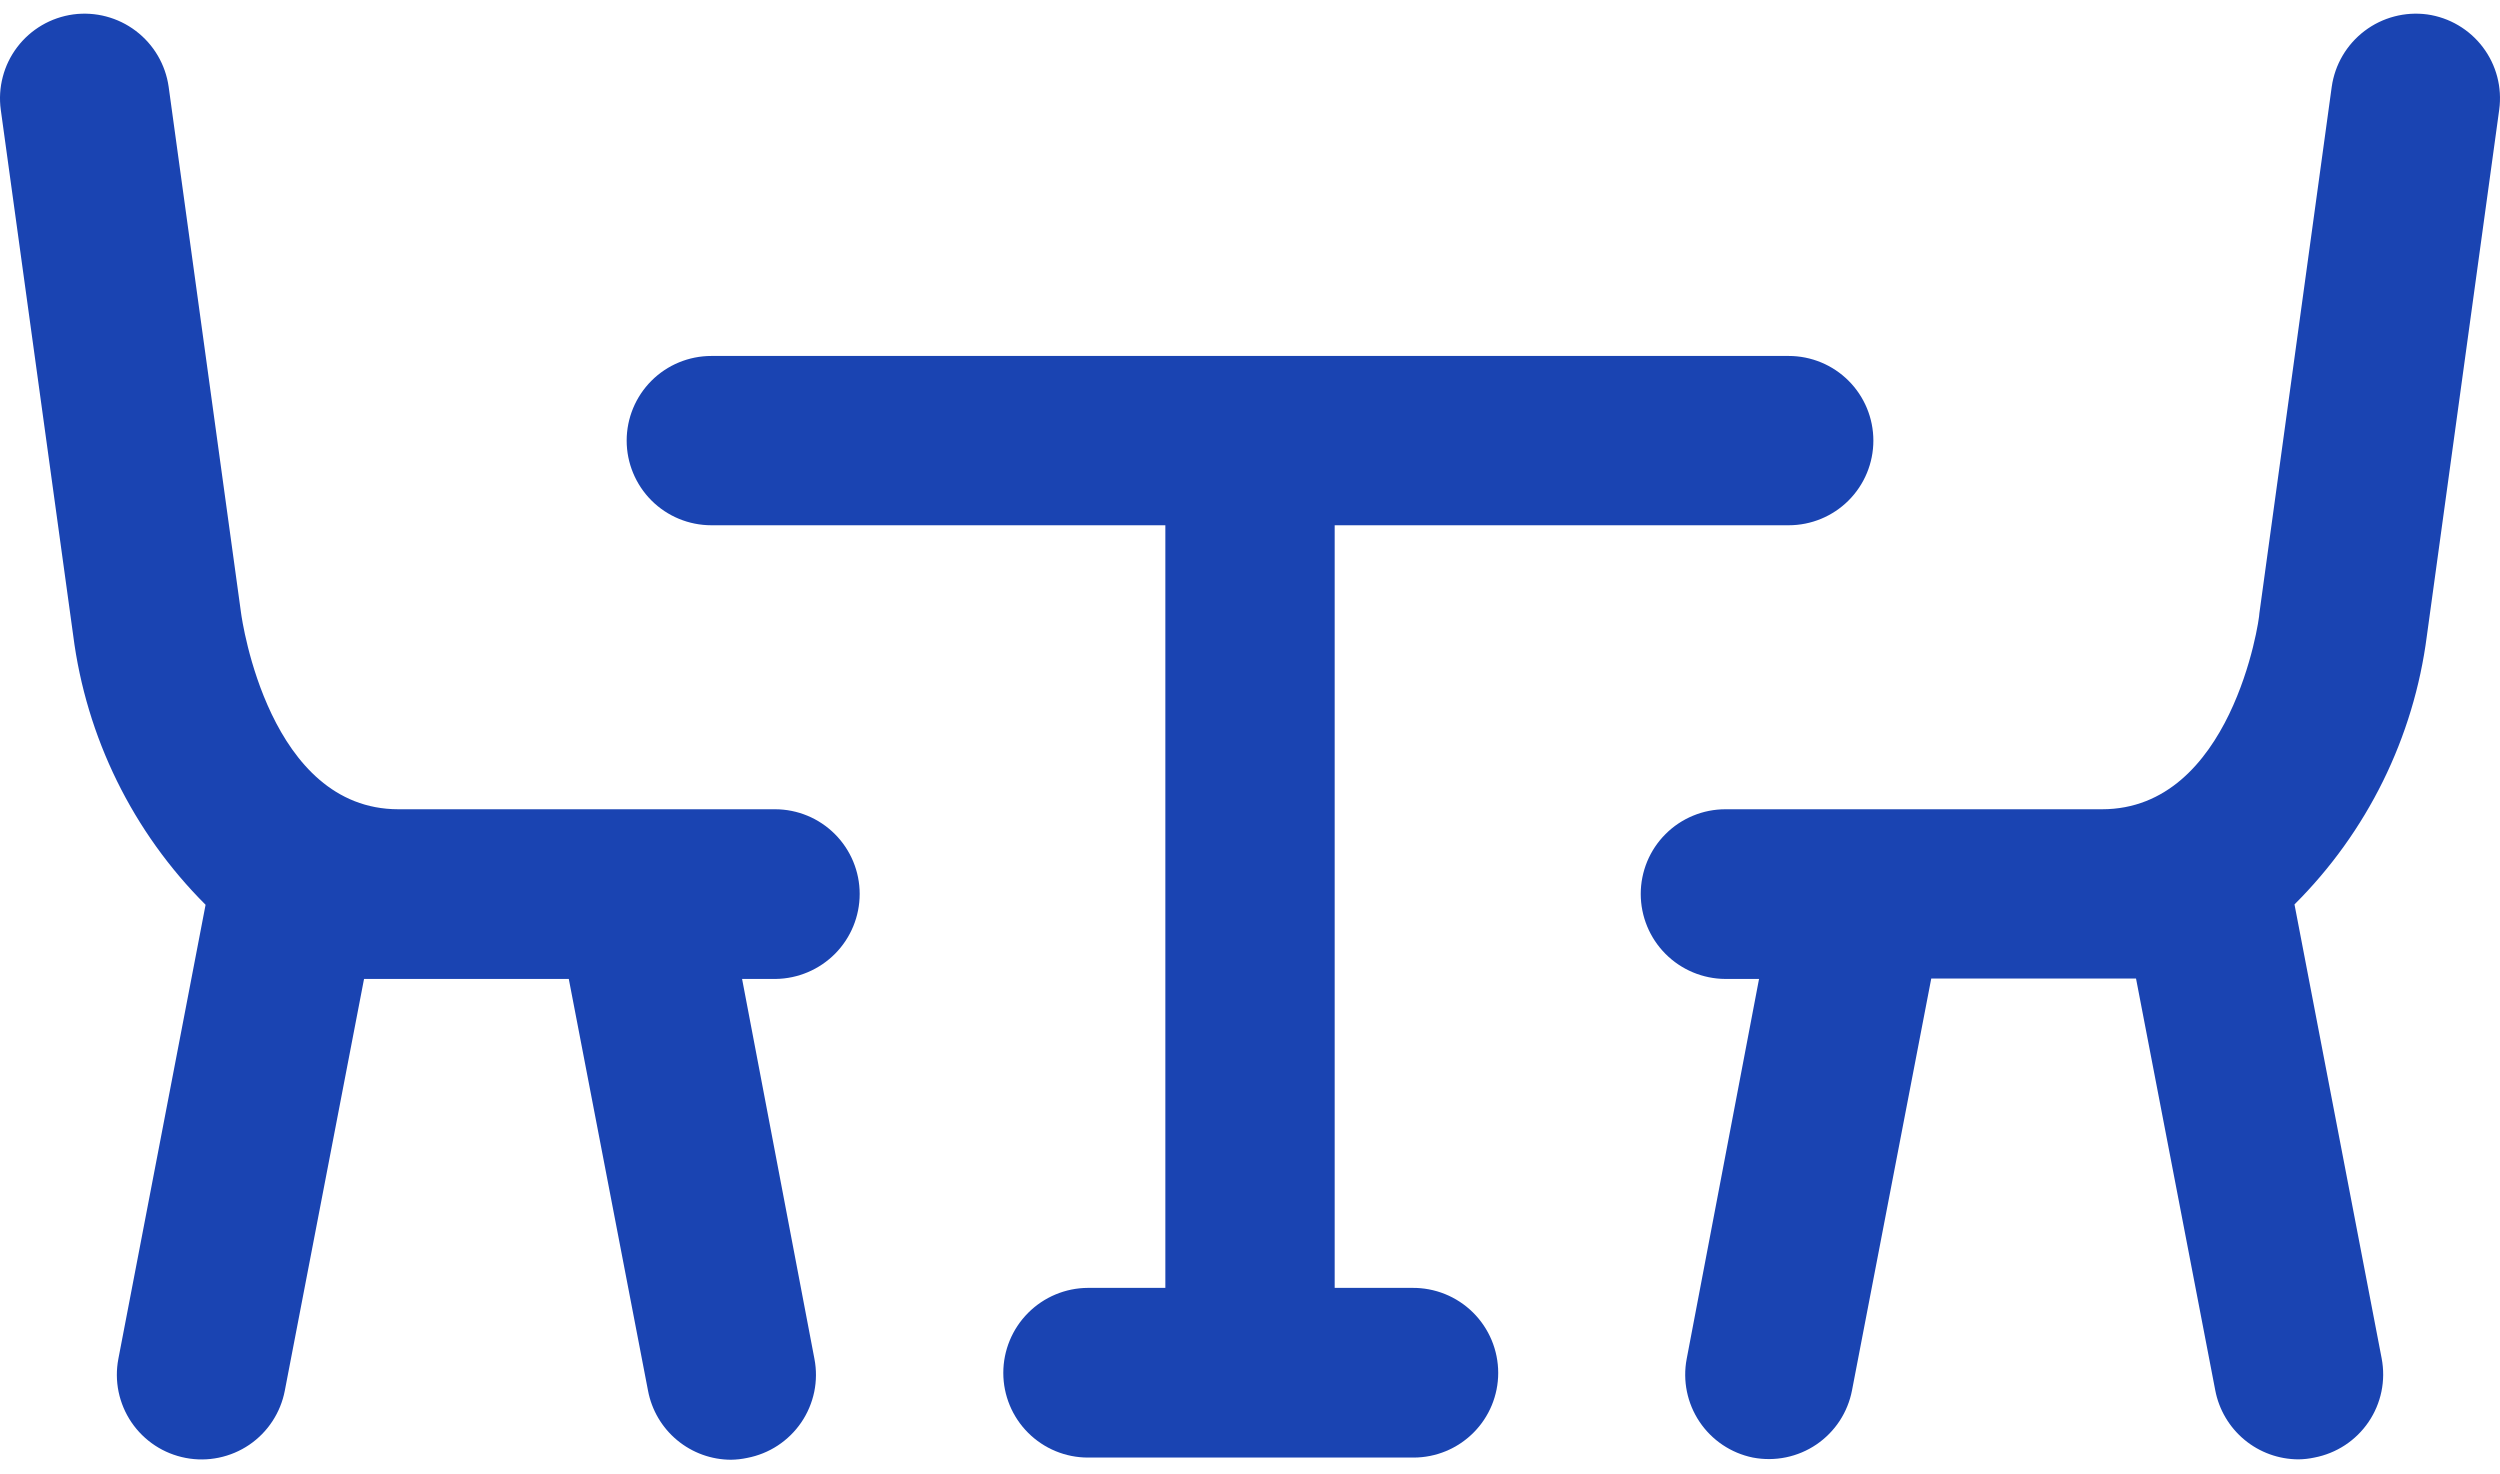
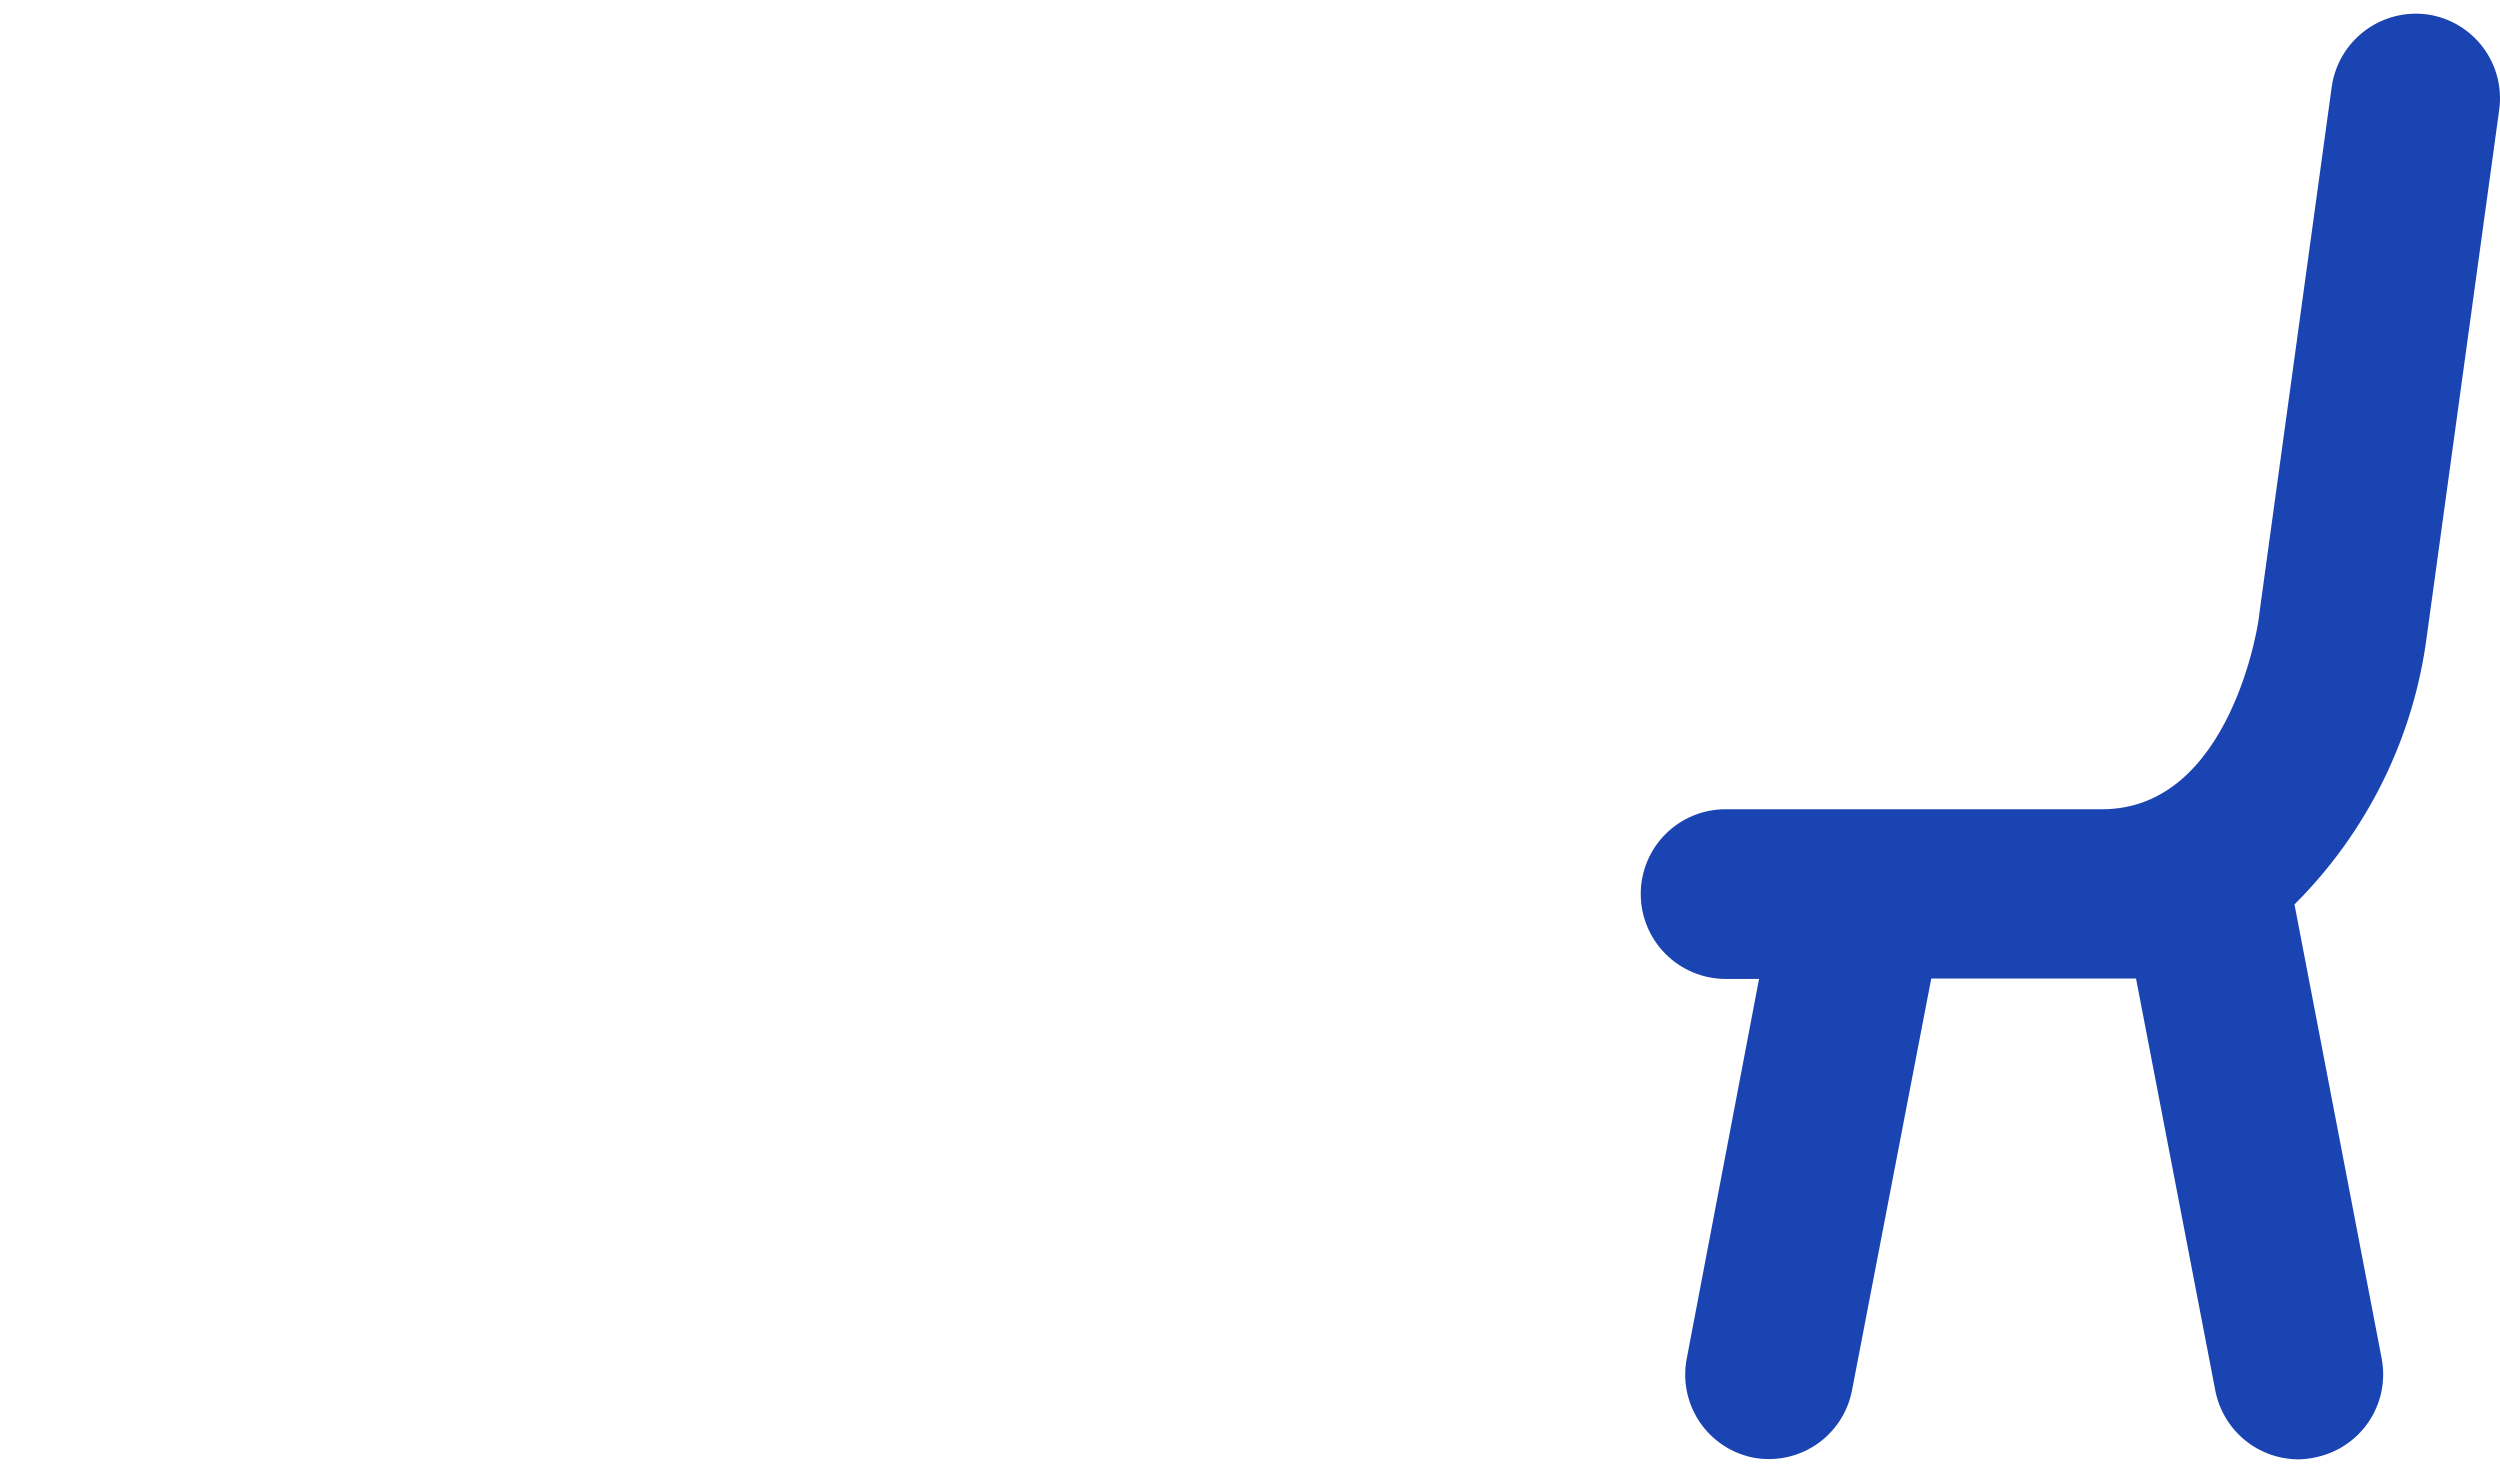
<svg xmlns="http://www.w3.org/2000/svg" width="78" height="46" viewBox="0 0 78 46" fill="none">
-   <path d="M44.057 40.182H41.642V16.388H55.808C56.508 16.388 57.18 16.11 57.675 15.615C58.171 15.119 58.449 14.447 58.449 13.747C58.449 13.046 58.171 12.375 57.675 11.879C57.18 11.384 56.508 11.106 55.808 11.106H22.194C21.493 11.106 20.821 11.384 20.326 11.879C19.831 12.375 19.552 13.046 19.552 13.747C19.552 14.447 19.831 15.119 20.326 15.615C20.821 16.11 21.493 16.388 22.194 16.388H36.359V40.182H33.944C33.242 40.185 32.571 40.466 32.076 40.963C31.581 41.46 31.303 42.133 31.303 42.835C31.303 43.535 31.581 44.207 32.076 44.702C32.572 45.198 33.243 45.476 33.944 45.476H44.103C44.803 45.476 45.475 45.198 45.97 44.702C46.466 44.207 46.744 43.535 46.744 42.835C46.744 42.483 46.674 42.136 46.539 41.812C46.403 41.488 46.205 41.194 45.955 40.947C45.705 40.7 45.409 40.506 45.083 40.374C44.757 40.243 44.409 40.178 44.057 40.182Z" fill="#1A44B2" />
-   <path d="M26.822 27.89C26.822 27.19 26.543 26.518 26.048 26.023C25.552 25.527 24.881 25.249 24.18 25.249H12.43C8.4 25.249 7.554 19.38 7.52 19.12L5.262 2.708C5.164 2.014 4.796 1.388 4.238 0.965C3.68 0.542 2.977 0.357 2.283 0.45C1.939 0.498 1.607 0.612 1.308 0.787C1.008 0.963 0.746 1.195 0.536 1.472C0.326 1.749 0.173 2.064 0.086 2.4C-0.002 2.736 -0.023 3.086 0.025 3.43L2.283 19.82C2.69 23.003 4.143 25.961 6.414 28.229L3.693 42.395C3.628 42.736 3.63 43.086 3.7 43.426C3.771 43.766 3.907 44.089 4.102 44.376C4.297 44.663 4.547 44.909 4.837 45.1C5.127 45.291 5.452 45.422 5.793 45.487C6.134 45.553 6.484 45.55 6.824 45.48C7.164 45.41 7.487 45.274 7.775 45.079C8.062 44.884 8.308 44.634 8.498 44.344C8.689 44.054 8.821 43.729 8.886 43.388L11.358 30.543H17.746L20.218 43.388C20.332 43.994 20.653 44.541 21.127 44.934C21.601 45.328 22.198 45.544 22.814 45.544C22.981 45.541 23.148 45.522 23.311 45.487C23.652 45.422 23.977 45.291 24.267 45.1C24.557 44.909 24.807 44.663 25.002 44.376C25.197 44.089 25.333 43.766 25.404 43.426C25.474 43.086 25.476 42.736 25.41 42.395L23.153 30.543H24.203C24.9 30.534 25.566 30.25 26.057 29.754C26.547 29.258 26.822 28.588 26.822 27.89Z" fill="#1A44B2" />
  <path d="M75.73 0.45C75.036 0.357 74.333 0.542 73.775 0.965C73.217 1.388 72.848 2.014 72.75 2.708L70.493 19.131C70.493 19.38 69.612 25.249 65.583 25.249H53.832C53.486 25.249 53.142 25.317 52.822 25.45C52.501 25.583 52.21 25.777 51.965 26.023C51.719 26.268 51.525 26.559 51.392 26.879C51.26 27.2 51.191 27.543 51.191 27.89C51.191 28.592 51.469 29.265 51.964 29.762C52.459 30.259 53.131 30.54 53.832 30.543H54.882L52.625 42.395C52.495 43.077 52.639 43.782 53.025 44.359C53.412 44.936 54.01 45.337 54.69 45.476C55.031 45.541 55.382 45.539 55.722 45.469C56.062 45.399 56.385 45.263 56.672 45.068C56.959 44.873 57.205 44.623 57.396 44.333C57.586 44.042 57.718 43.718 57.783 43.377L60.255 30.531H66.644L69.116 43.377C69.231 43.981 69.553 44.527 70.027 44.921C70.5 45.314 71.096 45.53 71.712 45.532C71.879 45.53 72.045 45.511 72.208 45.476C72.549 45.411 72.874 45.279 73.164 45.089C73.455 44.898 73.704 44.652 73.899 44.365C74.094 44.078 74.231 43.755 74.301 43.415C74.371 43.075 74.373 42.724 74.308 42.383L71.588 28.218C73.857 25.958 75.311 23.008 75.719 19.831L77.976 3.419C78.07 2.728 77.886 2.028 77.465 1.472C77.044 0.916 76.421 0.548 75.73 0.45Z" fill="#1A44B2" />
</svg>